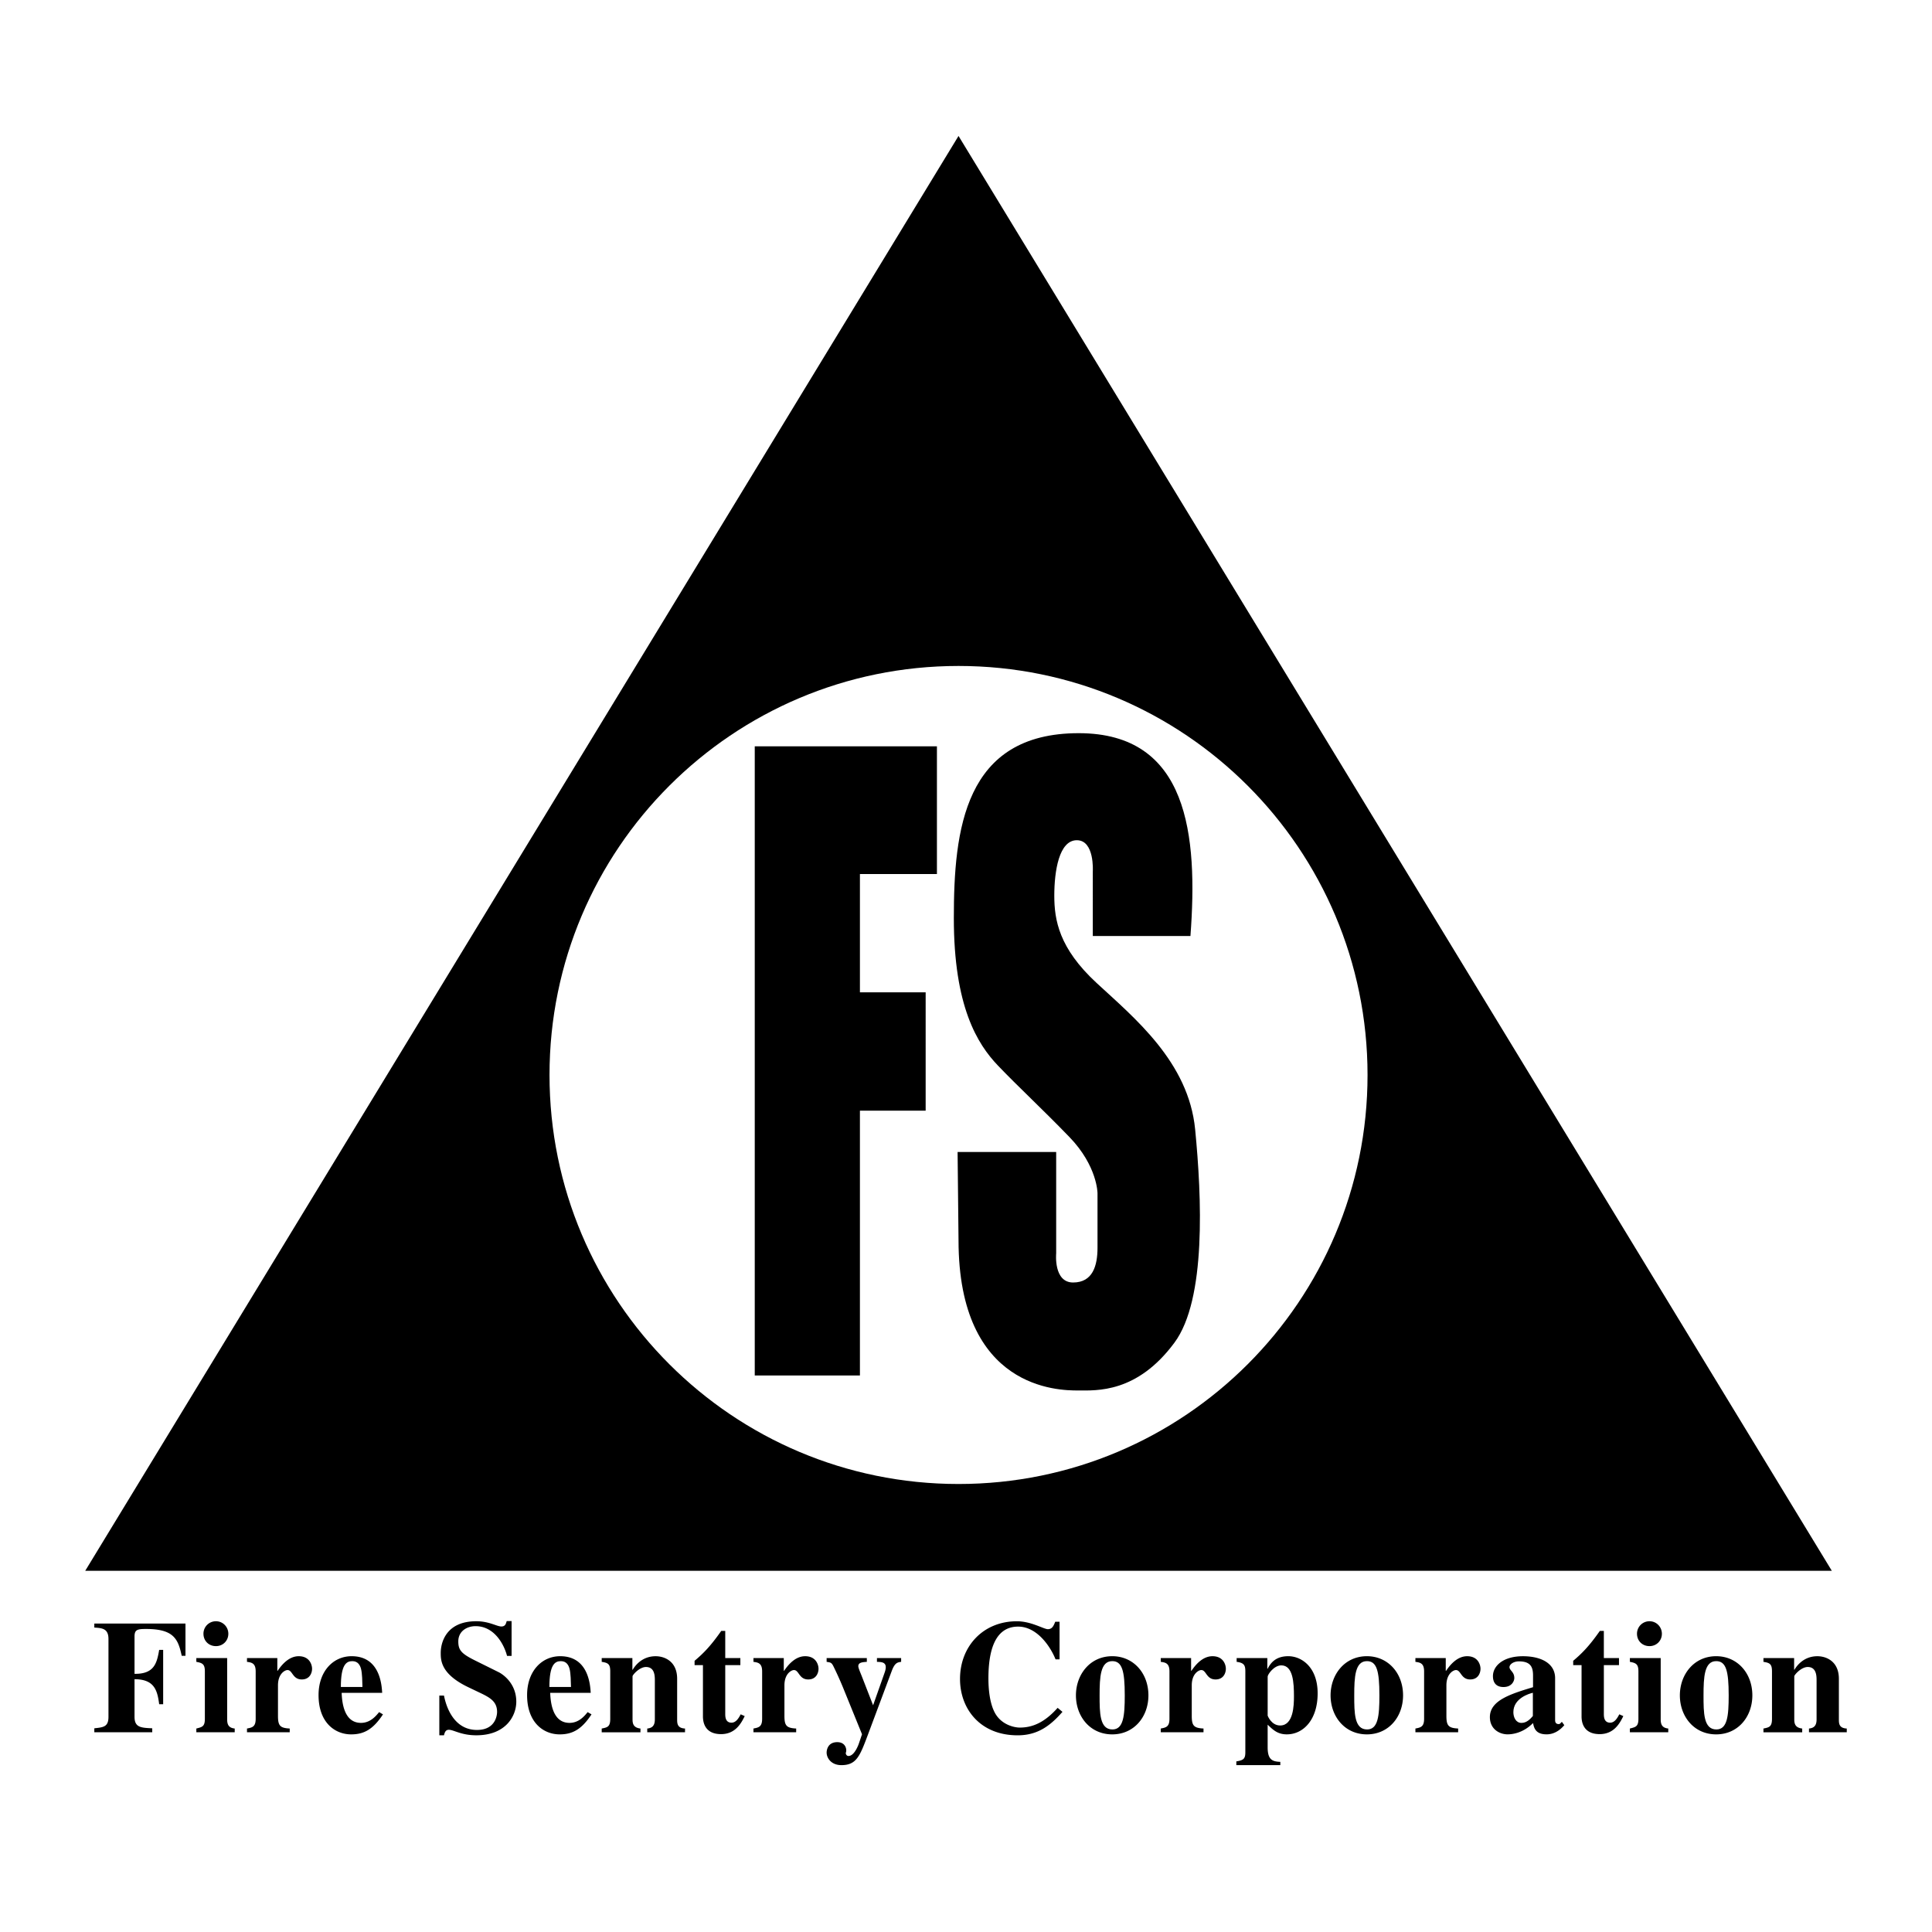
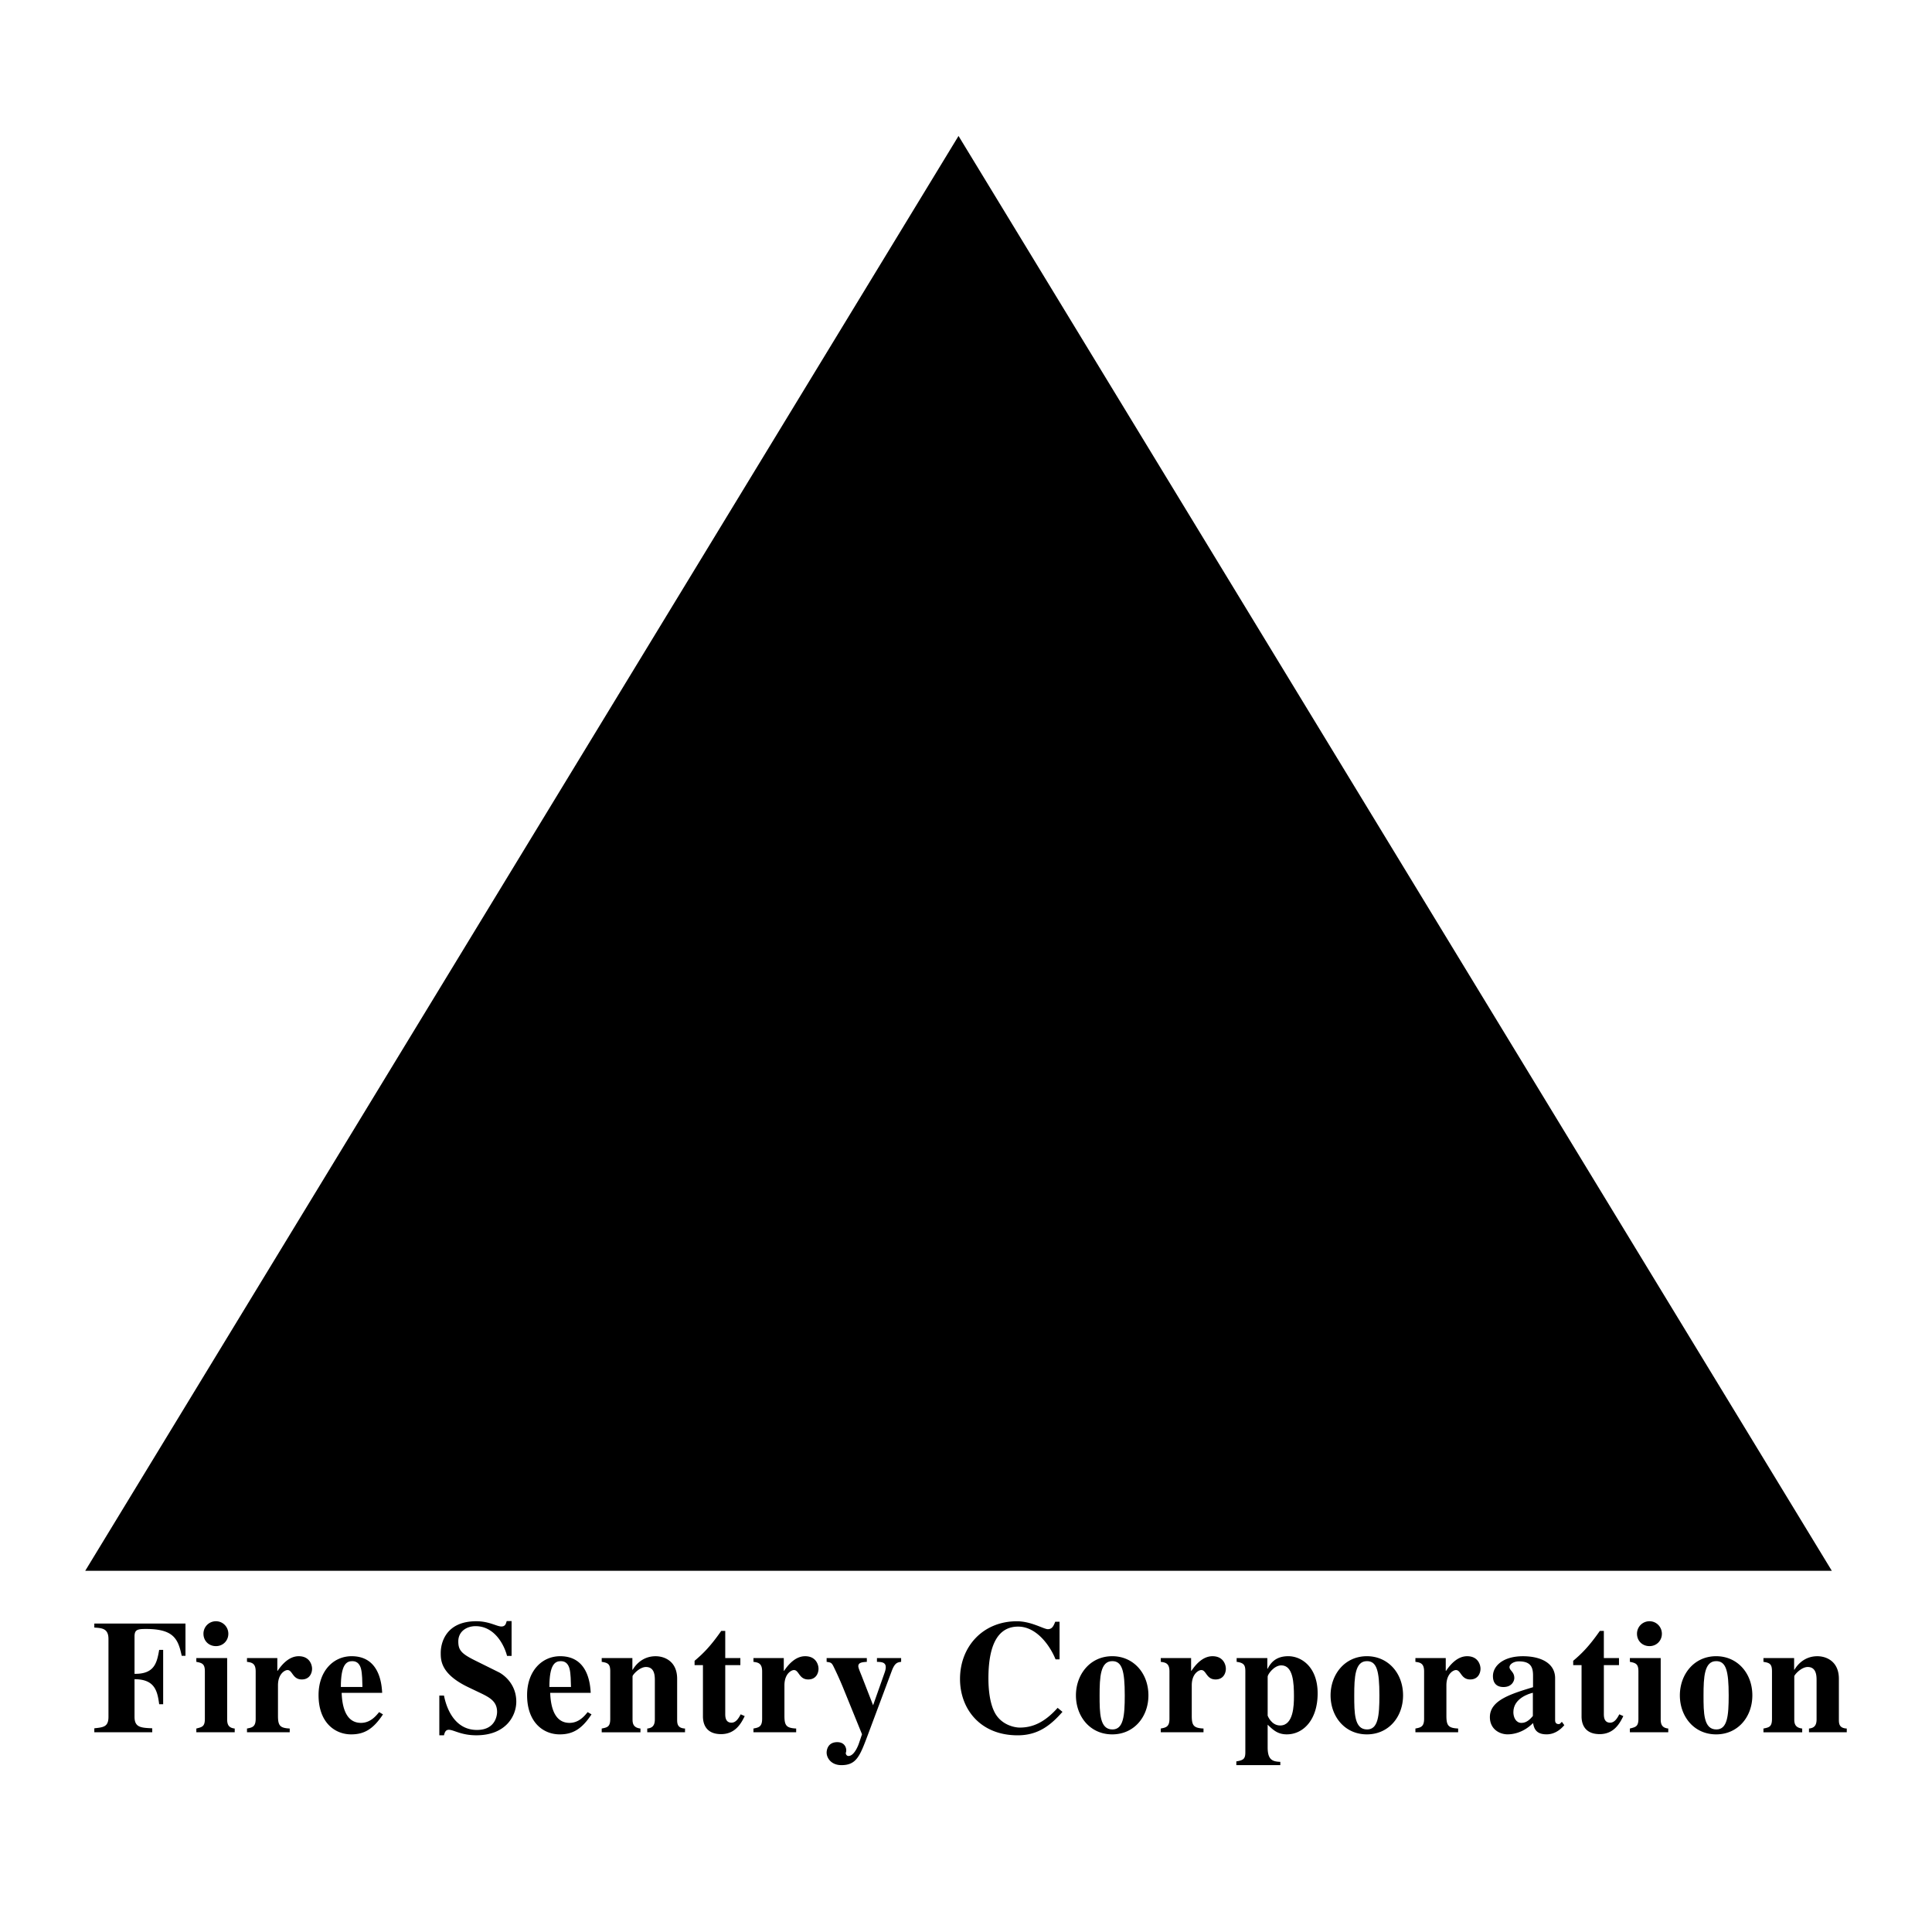
<svg xmlns="http://www.w3.org/2000/svg" width="2500" height="2500" viewBox="0 0 192.756 192.756">
  <g fill-rule="evenodd" clip-rule="evenodd">
    <path fill="#fff" d="M0 0h192.756v192.756H0V0z" />
    <path d="M182.76 156.717L95.632 13.564 8.504 156.717H182.76zM9.411 161.984h9.094v3.217h-.375c-.354-1.668-.789-2.678-3.551-2.678-.868 0-1.157.064-1.157.754v3.721c1.993.031 2.234-1.105 2.459-2.387h.398v5.42h-.398c-.177-1.32-.434-2.496-2.459-2.496v3.752c0 1.064.643 1.096 1.768 1.145v.398H9.41v-.398c.915-.098 1.412-.145 1.412-1.145v-7.766c0-1.059-.658-1.09-1.412-1.139v-.398h.001zM23.418 172.83h-3.83v-.375c.578-.146.851-.193.851-.967v-4.734c0-.725-.241-.838-.851-.951v-.375h3.076v6.109c0 .498.128.854.754.918v.375zM21.548 161.752c.688 0 1.233.561 1.233 1.248 0 .705-.545 1.234-1.233 1.234-.737 0-1.249-.545-1.249-1.234a1.24 1.24 0 0 1 1.249-1.248zM28.905 172.83h-4.263v-.375c.514-.098.867-.162.867-.967v-4.734c0-.807-.385-.887-.867-.951v-.375h3.027v1.268h.032c.337-.494 1.059-1.455 2.102-1.455 1.091 0 1.332.863 1.332 1.248 0 .416-.225 1.07-1.027 1.07-.93 0-.915-.943-1.428-.938-.24 0-.946.354-.946 1.527v3.033c0 .982.192 1.225 1.171 1.273v.376zM37.825 170.818c-.304.369-.864 1.074-1.808 1.074-1.527 0-1.881-1.635-1.93-2.998h4.042c-.048-.859-.256-3.654-3.045-3.654-1.846 0-3.302 1.508-3.302 3.879 0 2.74 1.632 3.92 3.254 3.92 1.286 0 2.197-.51 3.173-1.996l-.384-.225zM50.587 165.209c-.289-1.123-1.252-2.967-3.145-2.967-.834 0-1.717.482-1.717 1.523 0 .865.305 1.219 1.654 1.891l2.36 1.17c.547.273 1.771 1.203 1.771 2.949 0 1.412-1.031 3.355-3.987 3.355-1.524 0-2.247-.549-2.745-.549-.337 0-.417.291-.482.549h-.465v-3.963h.465c.321 1.619 1.252 3.43 3.291 3.43 1.926 0 2.007-1.588 2.007-1.795 0-1.074-.754-1.459-1.798-1.955l-1.076-.514c-2.748-1.314-2.748-2.693-2.748-3.43 0-.979.499-3.152 3.549-3.152 1.284 0 2.038.523 2.503.523.369 0 .449-.238.529-.541h.488v3.475h-.454v.001zM58.631 170.818c-.304.369-.863 1.074-1.808 1.074-1.527 0-1.881-1.635-1.93-2.998h4.042c-.048-.859-.256-3.654-3.045-3.654-1.846 0-3.302 1.508-3.302 3.879 0 2.74 1.633 3.92 3.254 3.92 1.286 0 2.197-.51 3.173-1.996l-.384-.225zM68.345 172.83h-3.769v-.375c.532-.049.758-.322.758-.916v-3.889c0-.449-.016-1.334-.887-1.334-.645 0-1.338.787-1.338.932v4.289c0 .369.048.838.79.918v.375h-3.866v-.375c.578-.113.851-.178.851-.967v-4.734c0-.725-.208-.854-.851-.951v-.375h3.06v1.162h.032c.226-.385.919-1.348 2.289-1.348.88 0 2.145.498 2.145 2.252v4.043c0 .387 0 .885.786.918v.375zM73.866 166.131h-1.508v4.826c0 .258-.016.914.626.914.465 0 .738-.496.915-.834l.401.178c-.337.689-.915 1.799-2.358 1.799-1.729 0-1.792-1.352-1.809-1.688v-5.195h-.834v-.432c.851-.721 1.571-1.426 2.659-2.982h.4v2.711h1.508v.703zM79.434 172.83h-4.263v-.375c.514-.098.867-.162.867-.967v-4.734c0-.807-.385-.887-.867-.951v-.375h3.027v1.268h.032c.337-.494 1.059-1.455 2.102-1.455 1.091 0 1.332.863 1.332 1.248 0 .416-.225 1.07-1.027 1.07-.93 0-.914-.943-1.428-.938-.241 0-.946.354-.946 1.527v3.033c0 .982.192 1.225 1.171 1.273v.376zM89.907 165.803c-.352.049-.623.08-.927.883l-2.384 6.375c-.802 2.135-1.139 3.047-2.647 3.047-1.043 0-1.476-.736-1.476-1.25 0-.225.096-1.043 1.059-1.043.722 0 .899.529.899.818 0 .145-.048.225-.048.289 0 .08.08.273.272.273.545 0 .947-.963 1.059-1.316l.289-.852-1.925-4.736a35.927 35.927 0 0 0-.931-2.055c-.192-.369-.273-.369-.674-.434v-.375h4.011v.375c-.417.033-.851.049-.851.434 0 .16.177.578.321.932l1.155 2.969 1.088-3.082c.096-.271.176-.48.176-.723 0-.514-.479-.514-.879-.529v-.375h2.413v.375zM106.002 170.793c-1.168 1.328-2.418 2.34-4.471 2.34-3.732 0-5.75-2.629-5.75-5.623 0-3.252 2.306-5.756 5.669-5.756 1.443 0 2.678.789 3.094.789.434 0 .576-.336.736-.74h.432v3.752h-.398c-.561-1.393-1.908-3.268-3.734-3.268-2.34 0-2.965 2.451-2.965 5.158 0 .961.096 2.498.689 3.523.674 1.152 1.939 1.393 2.436 1.393 1.25 0 2.451-.48 3.781-1.969l.481.401zM107.346 169.148c0 2.084 1.396 3.891 3.623 3.891 2.18 0 3.609-1.758 3.609-3.891 0-2.229-1.51-3.908-3.609-3.908-2.227 0-3.623 1.84-3.623 3.908zM120.074 172.83h-4.264v-.375c.514-.098.867-.162.867-.967v-4.734c0-.807-.385-.887-.867-.951v-.375h3.027v1.268h.033c.336-.494 1.059-1.455 2.102-1.455 1.09 0 1.332.863 1.332 1.248 0 .416-.225 1.07-1.027 1.07-.932 0-.914-.943-1.428-.938-.242 0-.947.354-.947 1.527v3.033c0 .982.193 1.225 1.172 1.273v.376zM127.738 175.781c-.762-.033-1.264-.178-1.264-1.443v-2.266c.551.531 1.004.965 1.912.965 1.639 0 3.076-1.445 3.076-4.092 0-2.598-1.582-3.705-2.932-3.705-1.295 0-1.781.721-2.057 1.25h-.031v-1.062h-3.061v.375c.738.098.867.338.867.949v8.051c0 .656-.16.818-.898.93v.375h4.387v-.327h.001zM132.752 169.148c0 2.084 1.396 3.891 3.625 3.891 2.178 0 3.607-1.758 3.607-3.891 0-2.229-1.51-3.908-3.607-3.908-2.229 0-3.625 1.84-3.625 3.908zM145.48 172.83h-4.264v-.375c.514-.098.867-.162.867-.967v-4.734c0-.807-.385-.887-.867-.951v-.375h3.027v1.268h.033c.336-.494 1.059-1.455 2.102-1.455 1.092 0 1.332.863 1.332 1.248 0 .416-.225 1.07-1.027 1.07-.93 0-.914-.943-1.428-.938-.24 0-.947.354-.947 1.527v3.033c0 .982.193 1.225 1.172 1.273v.376zM155.828 171.787l-.16.16a.2.2 0 0 1-.16.064c-.354 0-.354-.305-.354-.4v-4.176c0-1.504-1.432-2.193-3.211-2.193-1.982 0-2.992.977-2.992 1.984 0 1.088.865 1.088 1.057 1.088.834 0 1.074-.607 1.074-.895 0-.625-.48-.752-.48-1.088 0-.256.367-.576.943-.576 1.182 0 1.406.592 1.406 1.408v1.168c-2.268.686-4.305 1.324-4.305 2.986 0 1.221.994 1.719 1.764 1.719.385 0 1.504-.08 2.541-1.127.096.451.225 1.127 1.352 1.127.723 0 1.318-.385 1.768-.916l-.243-.333zM161.527 166.131h-1.51v4.826c0 .258-.016.914.627.914.465 0 .738-.496.914-.834l.4.178c-.336.689-.914 1.799-2.357 1.799-1.729 0-1.793-1.352-1.809-1.688v-5.195h-.834v-.432c.85-.721 1.57-1.426 2.658-2.982h.4v2.711h1.51v.703h.001zM166.443 172.83h-3.83v-.375c.578-.146.852-.193.852-.967v-4.734c0-.725-.242-.838-.852-.951v-.375h3.076v6.109c0 .498.129.854.754.918v.375zM164.572 161.752c.689 0 1.234.561 1.234 1.248 0 .705-.545 1.234-1.234 1.234-.736 0-1.248-.545-1.248-1.234a1.24 1.24 0 0 1 1.248-1.248zM167.6 169.148c0 2.084 1.396 3.891 3.623 3.891 2.18 0 3.609-1.758 3.609-3.891 0-2.229-1.51-3.908-3.609-3.908-2.227 0-3.623 1.84-3.623 3.908zM184.252 172.83h-3.77v-.375c.533-.049.758-.322.758-.916v-3.889c0-.449-.016-1.334-.887-1.334-.645 0-1.338.787-1.338.932v4.289c0 .369.049.838.791.918v.375h-3.867v-.375c.578-.113.852-.178.852-.967v-4.734c0-.725-.209-.854-.852-.951v-.375H179v1.162h.031c.227-.385.92-1.348 2.289-1.348.881 0 2.145.498 2.145 2.252v4.043c0 .387 0 .885.787.918v.375z" />
-     <path d="M95.632 148.059c22.538 0 40.808-18.271 40.808-40.809 0-22.537-18.27-40.807-40.808-40.807-22.537 0-40.807 18.271-40.807 40.807 0 22.537 18.27 40.809 40.807 40.809z" fill="#fff" />
-     <path d="M93.477 87.202V74.46H75.302v62.77h10.493v-26.419h6.558V99.006h-6.558V87.202h7.682zM95.539 114.934h9.836v10.117s-.281 2.904 1.688 2.904c1.967 0 2.436-1.686 2.436-3.467v-5.434s0-2.717-2.811-5.621-5.061-4.965-7.121-7.119c-2.061-2.156-4.403-5.902-4.403-14.709 0-8.807 1.031-18.456 12.459-18.456 10.963 0 11.898 10.212 11.148 20.236h-9.742V86.92s.188-3.091-1.594-3.091c-1.779 0-2.248 3.091-2.248 5.528 0 2.436.469 5.246 4.217 8.711 3.746 3.467 9.182 7.871 9.836 14.615.656 6.746 1.125 16.957-2.061 21.268-3.742 5.062-7.775 4.777-9.65 4.777-1.873 0-11.897-.094-11.897-14.988l-.093-8.806z" />
    <path d="M34.007 168.309c0-2.221.546-2.576 1.141-2.576.563 0 .772.402.869.758.129.482.129 1.32.145 1.818h-2.155zM54.813 168.309c0-2.221.546-2.576 1.141-2.576.563 0 .772.402.869.758.129.482.129 1.32.145 1.818h-2.155zM109.707 169.148c0-1.828.08-3.416 1.262-3.416.977 0 1.248.947 1.248 3.416 0 2.037-.129 3.4-1.23 3.4-1.28.001-1.28-1.667-1.28-3.4zM126.475 167.277c0-.225.633-1.123 1.361-1.123 1.182 0 1.262 1.748 1.262 3.096 0 .898-.049 2.902-1.377 2.902-.889 0-1.246-.979-1.246-.979v-3.896zM135.113 169.148c0-1.828.08-3.416 1.264-3.416.975 0 1.246.947 1.246 3.416 0 2.037-.127 3.4-1.23 3.4-1.28.001-1.28-1.667-1.28-3.4zM152.934 171.207c-.223.256-.59.688-1.133.688-.574 0-.812-.576-.812-1.07 0-1.391 1.58-1.855 1.945-1.936v2.318zM169.961 169.148c0-1.828.08-3.416 1.262-3.416.977 0 1.248.947 1.248 3.416 0 2.037-.129 3.4-1.23 3.4-1.28.001-1.28-1.667-1.28-3.4z" fill="#fff" />
  </g>
</svg>